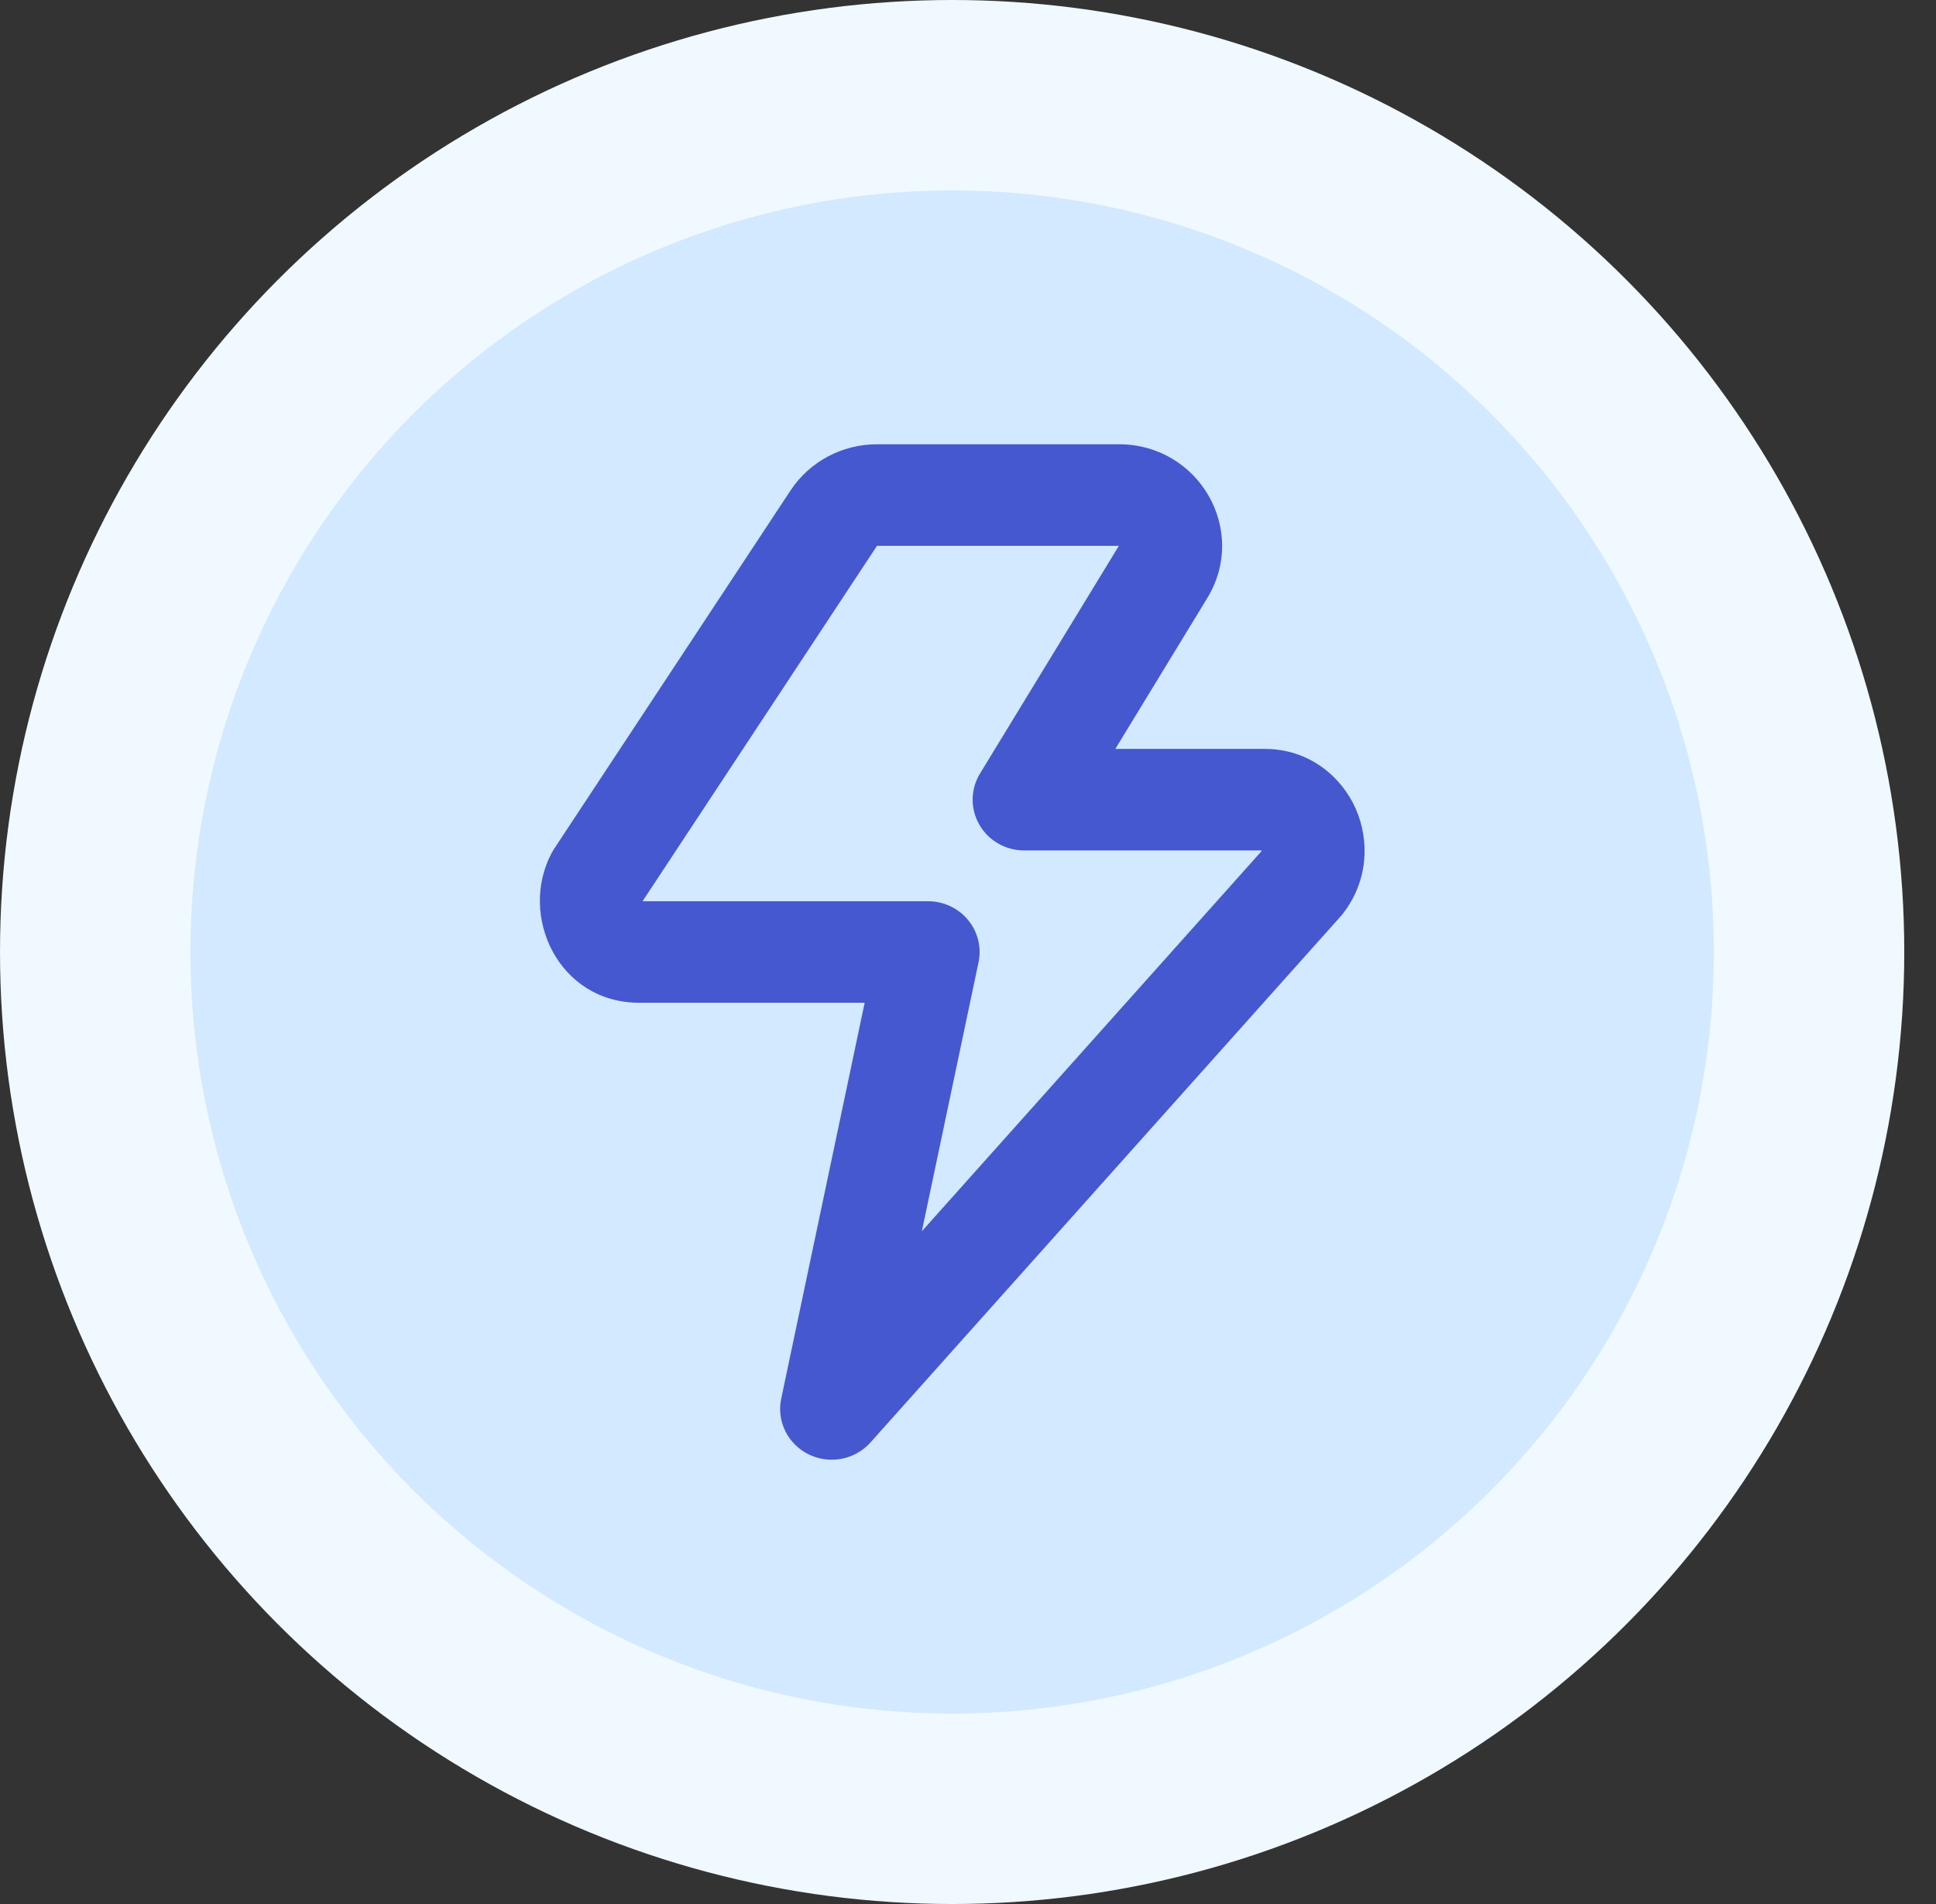
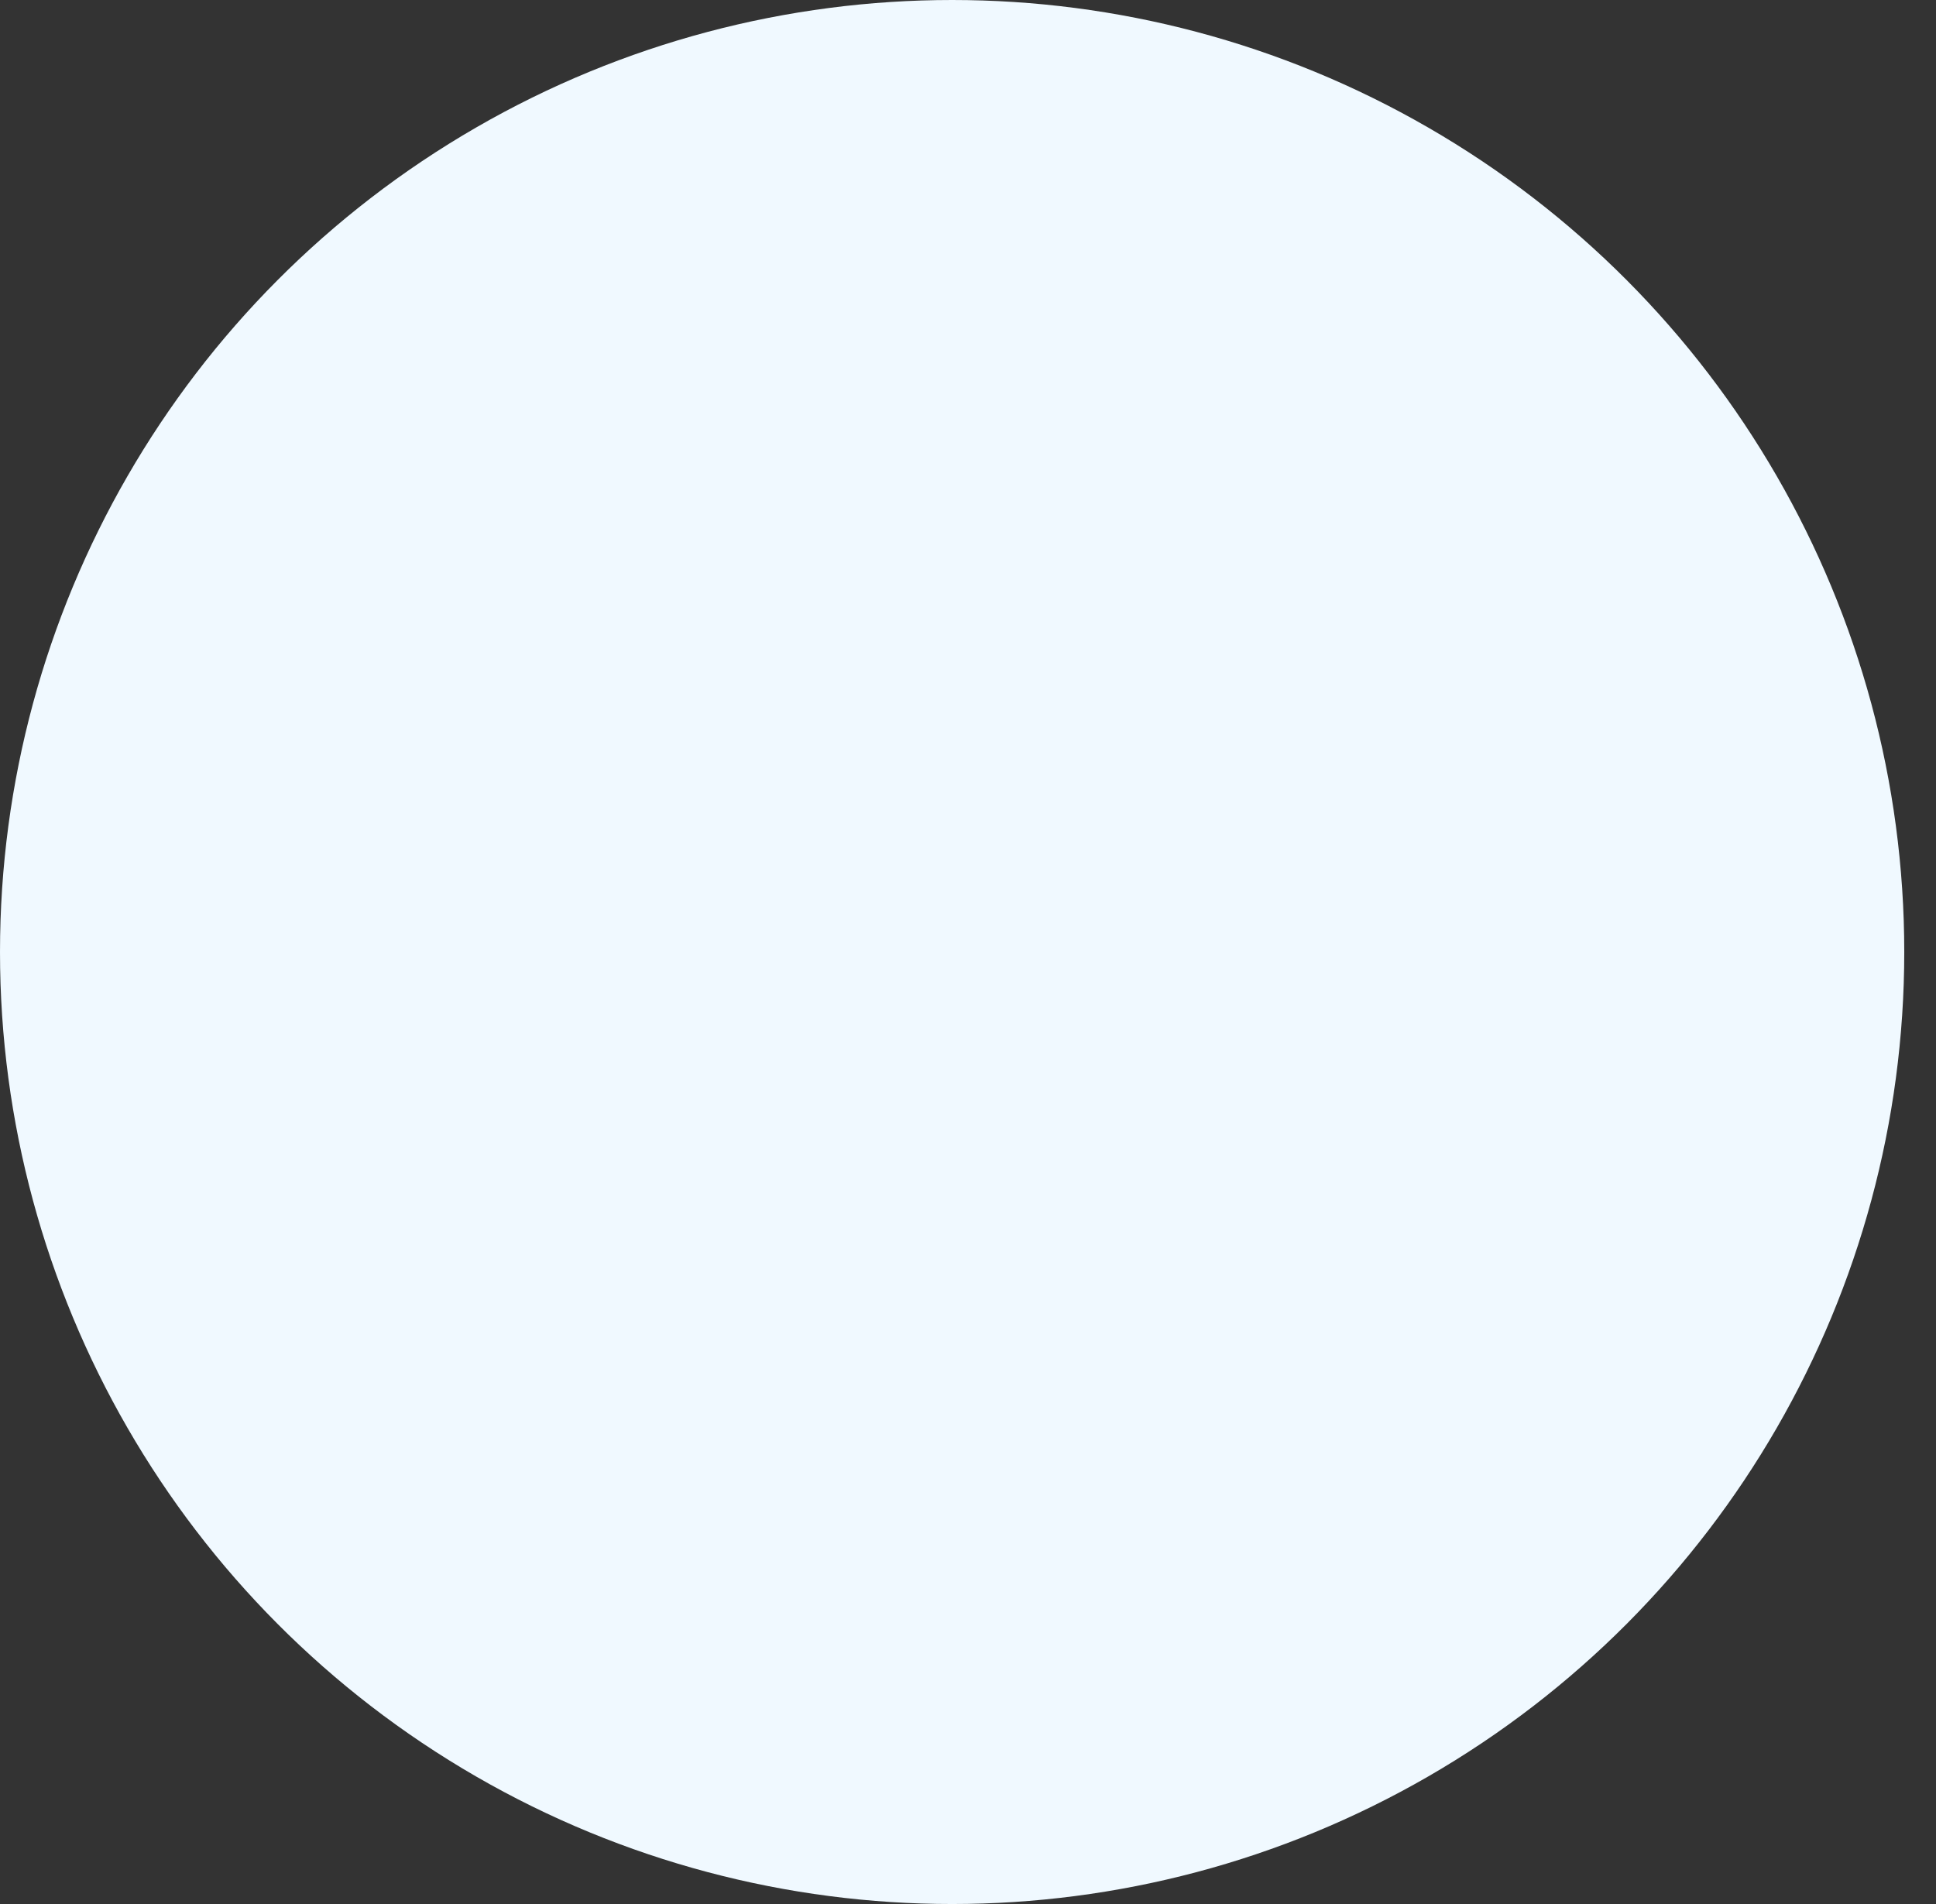
<svg xmlns="http://www.w3.org/2000/svg" width="61" height="60" viewBox="0 0 61 60" fill="none">
  <rect x="0" y="0" width="61" height="60" fill="#333333" stroke="none" />
  <circle cx="30" cy="30" r="30" fill="#F0F9FF" />
-   <circle cx="30" cy="30" r="24" fill="#D2E9FF" />
  <g clip-path="url(#clip0_87_2412)">
-     <path fill-rule="evenodd" clip-rule="evenodd" d="M27.633 17.2L20.251 28.392C20.251 28.395 20.251 28.398 20.251 28.4H29.241C29.73 28.4 30.192 28.617 30.501 28.99C30.81 29.363 30.931 29.854 30.832 30.325L29.046 38.8L39.744 26.828C39.744 26.826 39.745 26.825 39.745 26.822C39.745 26.821 39.746 26.819 39.746 26.817C39.746 26.812 39.746 26.806 39.746 26.8H32.271C31.686 26.8 31.145 26.49 30.857 25.988C30.569 25.486 30.577 24.871 30.878 24.377L35.253 17.202L35.254 17.2L35.253 17.2H27.633ZM20.264 28.445L20.264 28.446L20.264 28.445ZM24.908 15.457C25.509 14.545 26.535 14 27.632 14H35.253C37.781 14 39.339 16.713 38.04 18.846L35.142 23.6H39.852C41.246 23.6 42.268 24.473 42.715 25.482C43.16 26.486 43.115 27.774 42.301 28.806C42.281 28.831 42.26 28.856 42.238 28.881L27.426 45.457C26.939 46.002 26.14 46.156 25.48 45.831C24.82 45.507 24.465 44.786 24.615 44.075L27.244 31.6H20.145C17.59 31.6 16.334 28.854 17.38 26.883C17.404 26.838 17.43 26.795 17.457 26.753L24.908 15.457Z" fill="#4558CF" />
-   </g>
+     </g>
  <defs>
    <clipPath id="clip0_87_2412">
-       <rect width="26" height="32" fill="white" transform="translate(17 14)" />
-     </clipPath>
+       </clipPath>
  </defs>
</svg>